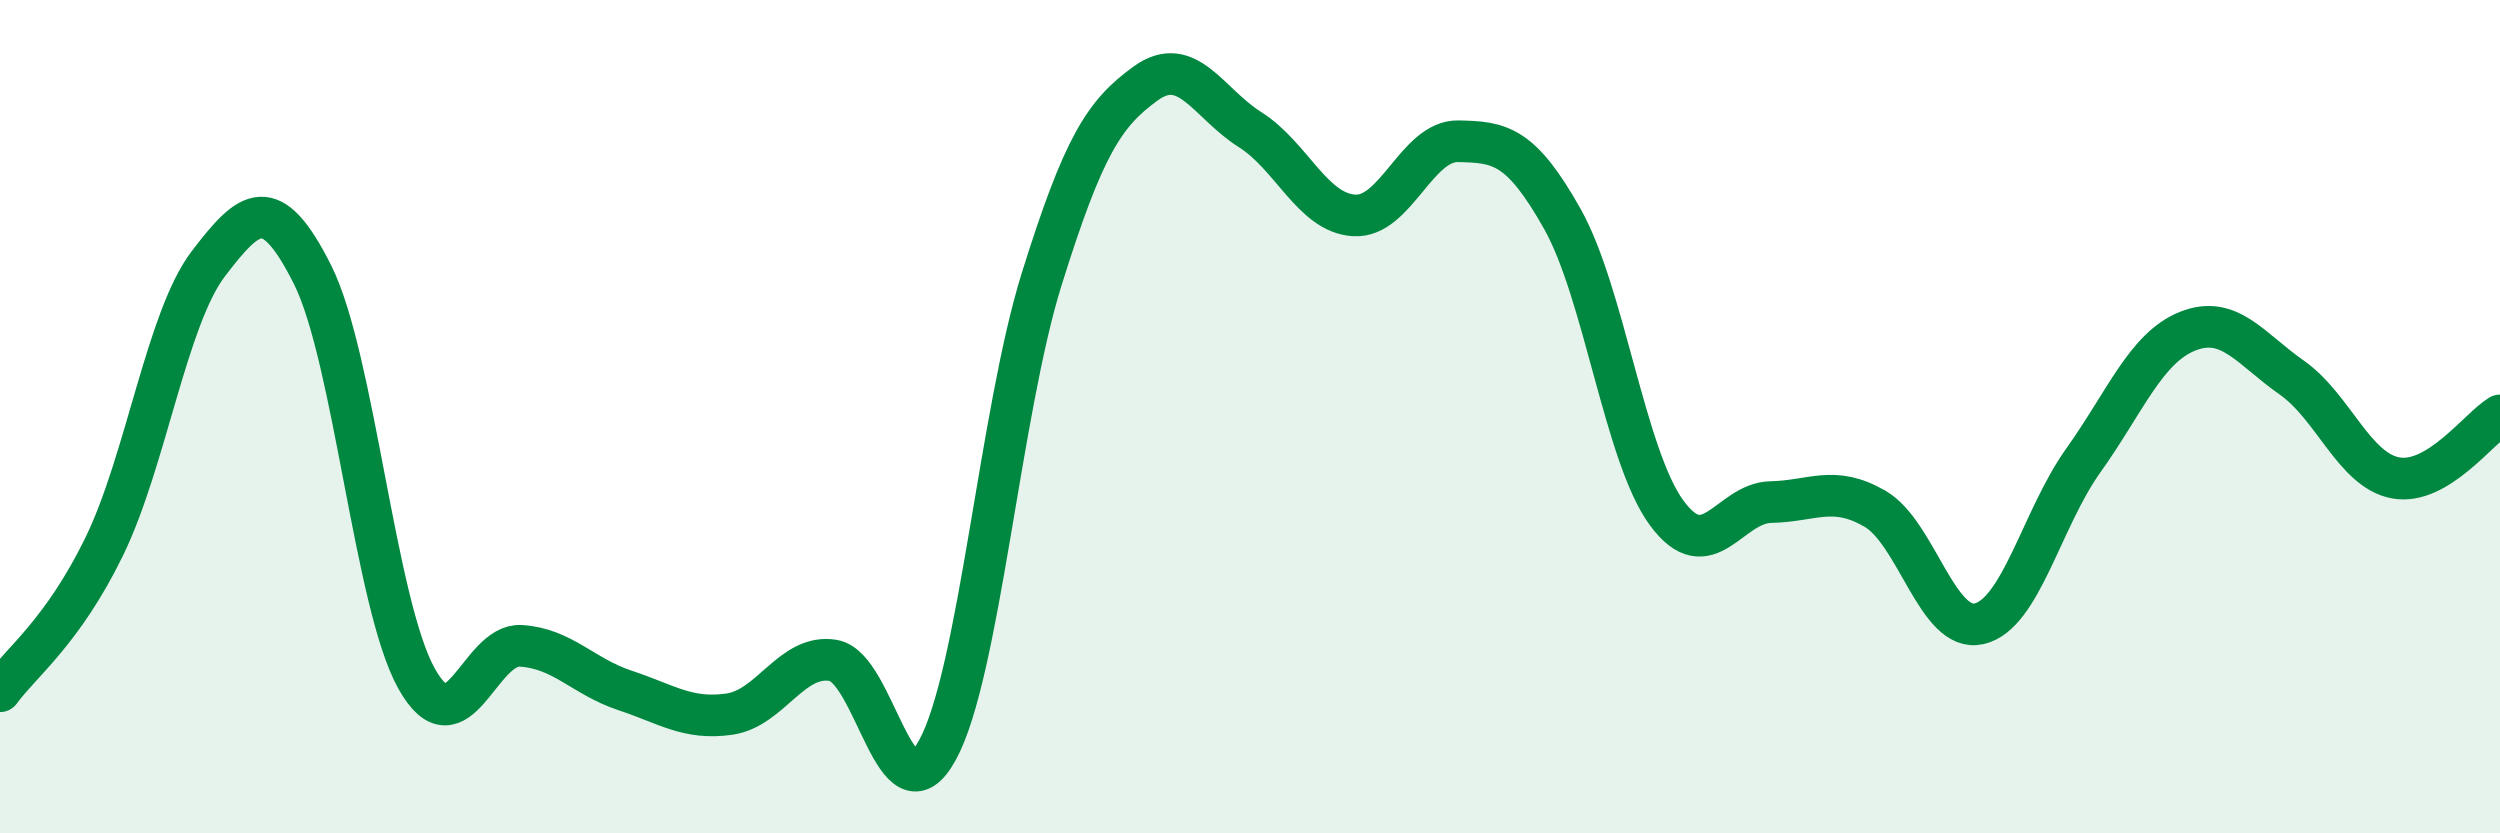
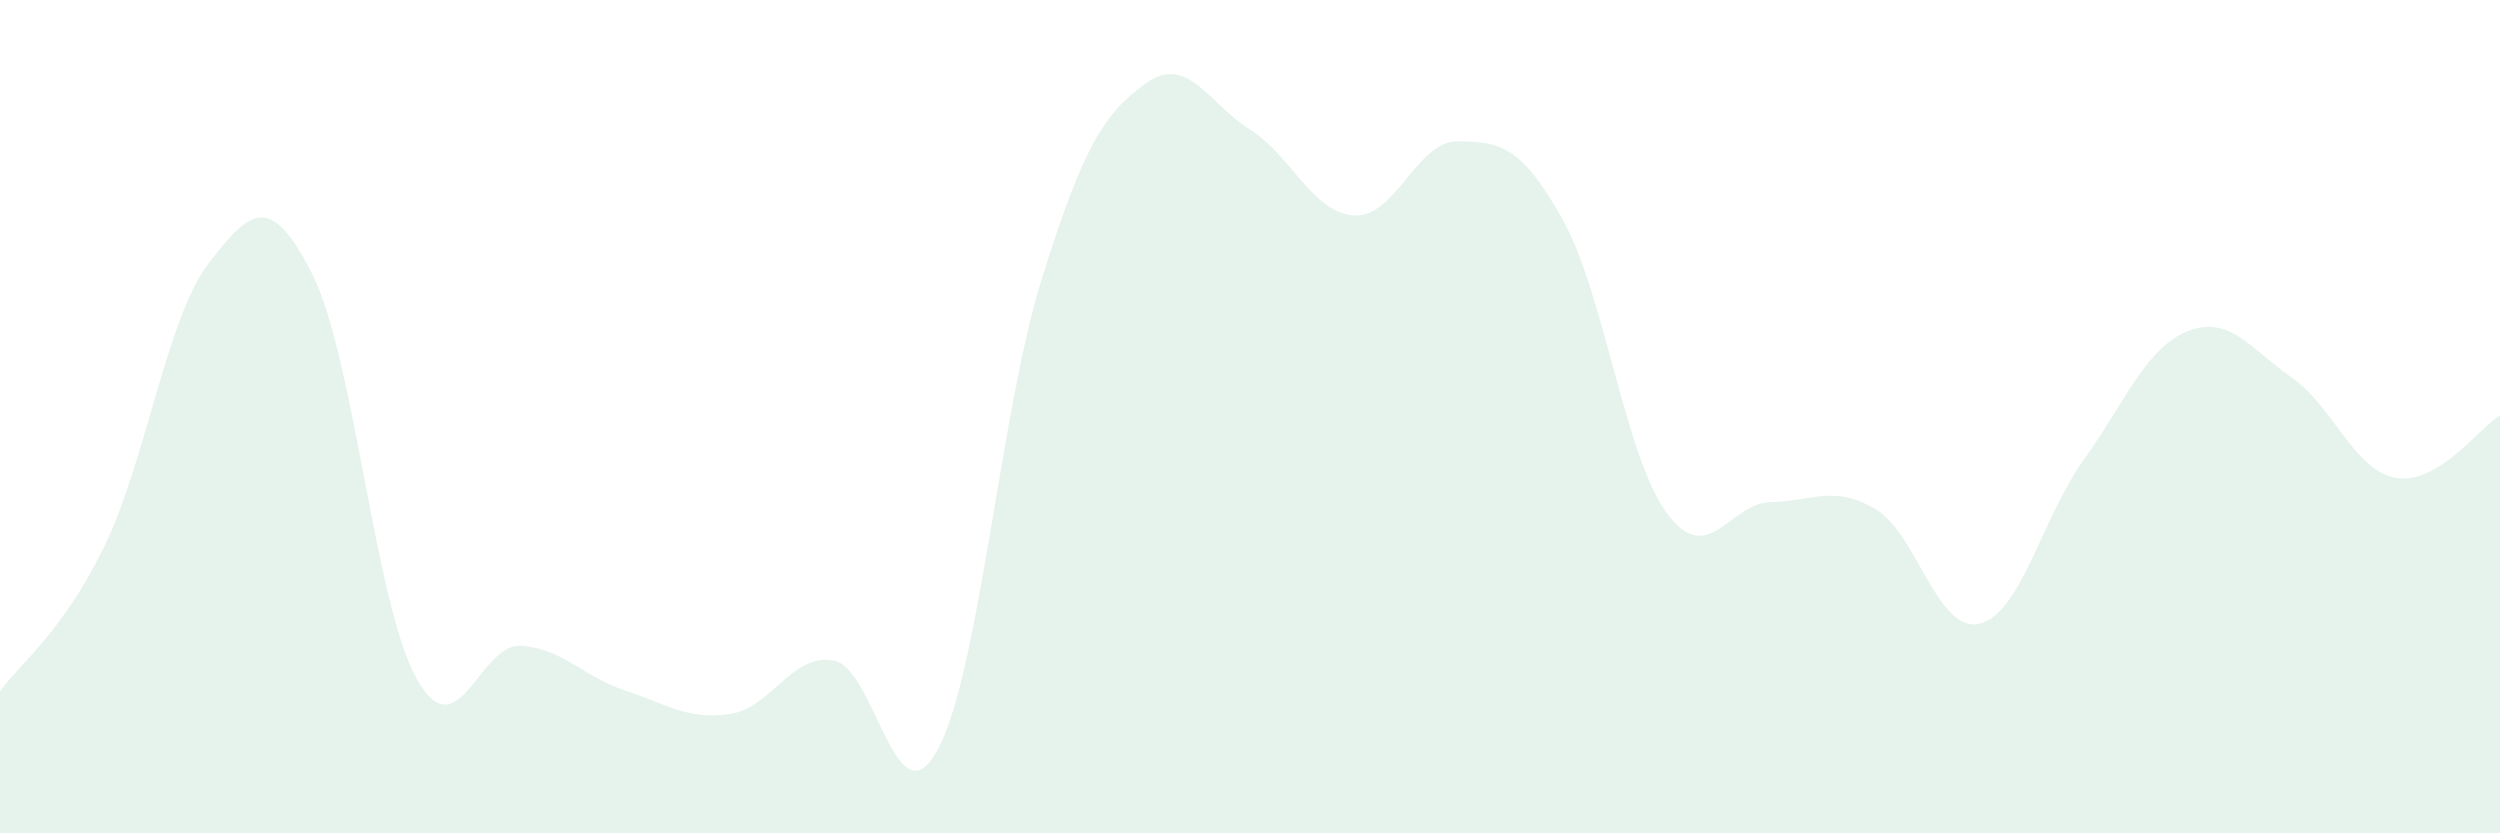
<svg xmlns="http://www.w3.org/2000/svg" width="60" height="20" viewBox="0 0 60 20">
  <path d="M 0,16.59 C 0.5,15.9 1.5,15.17 2.5,13.12 C 3.5,11.07 4,7.64 5,6.33 C 6,5.02 6.5,4.6 7.5,6.59 C 8.5,8.58 9,14.51 10,16.29 C 11,18.07 11.5,15.44 12.5,15.5 C 13.5,15.56 14,16.24 15,16.57 C 16,16.9 16.5,17.28 17.5,17.14 C 18.5,17 19,15.68 20,15.85 C 21,16.02 21.5,19.83 22.5,18 C 23.5,16.17 24,9.9 25,6.7 C 26,3.5 26.5,2.72 27.5,2 C 28.5,1.28 29,2.48 30,3.11 C 31,3.74 31.5,5.11 32.5,5.17 C 33.5,5.23 34,3.37 35,3.39 C 36,3.41 36.5,3.48 37.5,5.26 C 38.5,7.04 39,10.95 40,12.31 C 41,13.67 41.5,12.07 42.5,12.05 C 43.5,12.03 44,11.63 45,12.21 C 46,12.79 46.5,15.2 47.5,14.97 C 48.5,14.74 49,12.45 50,11.05 C 51,9.65 51.5,8.35 52.5,7.95 C 53.5,7.55 54,8.36 55,9.06 C 56,9.76 56.5,11.29 57.5,11.47 C 58.5,11.65 59.5,10.27 60,9.97L60 20L0 20Z" fill="#008740" opacity="0.1" stroke-linecap="round" stroke-linejoin="round" />
-   <path d="M 0,16.59 C 0.5,15.9 1.5,15.17 2.5,13.12 C 3.5,11.07 4,7.64 5,6.33 C 6,5.02 6.5,4.6 7.5,6.59 C 8.5,8.58 9,14.51 10,16.29 C 11,18.07 11.5,15.44 12.5,15.5 C 13.5,15.56 14,16.24 15,16.57 C 16,16.9 16.5,17.28 17.5,17.14 C 18.5,17 19,15.68 20,15.85 C 21,16.02 21.5,19.83 22.5,18 C 23.5,16.17 24,9.9 25,6.7 C 26,3.5 26.5,2.72 27.5,2 C 28.5,1.28 29,2.48 30,3.11 C 31,3.74 31.5,5.11 32.5,5.17 C 33.5,5.23 34,3.37 35,3.39 C 36,3.41 36.5,3.48 37.5,5.26 C 38.5,7.04 39,10.95 40,12.31 C 41,13.67 41.5,12.07 42.5,12.05 C 43.5,12.03 44,11.63 45,12.21 C 46,12.79 46.5,15.2 47.5,14.97 C 48.5,14.74 49,12.45 50,11.05 C 51,9.65 51.5,8.35 52.5,7.95 C 53.5,7.55 54,8.36 55,9.06 C 56,9.76 56.5,11.29 57.5,11.47 C 58.5,11.65 59.5,10.27 60,9.97" stroke="#008740" stroke-width="1" fill="none" stroke-linecap="round" stroke-linejoin="round" />
</svg>